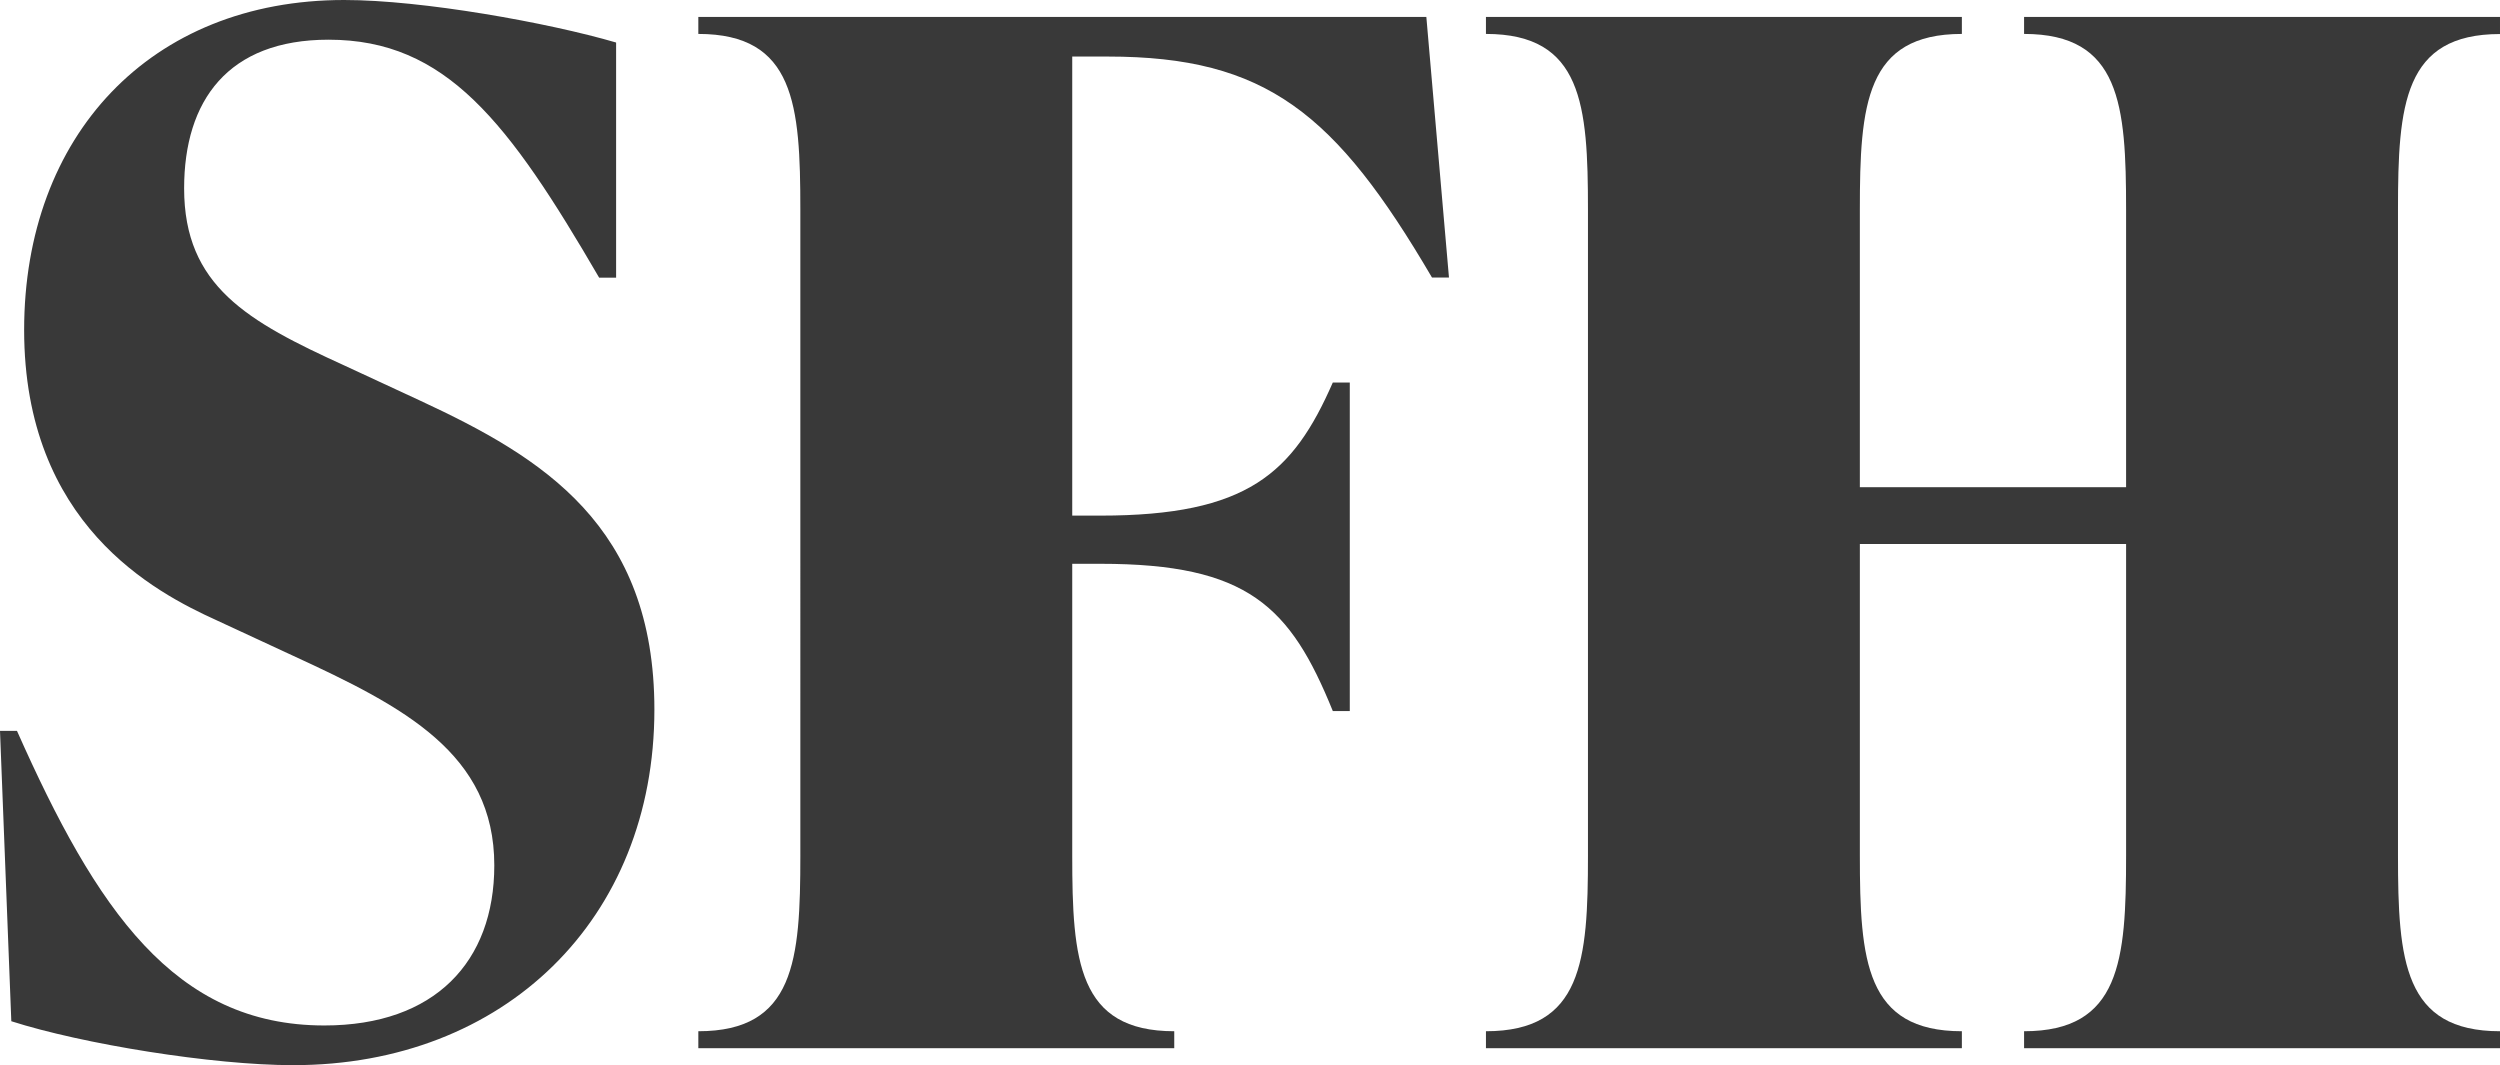
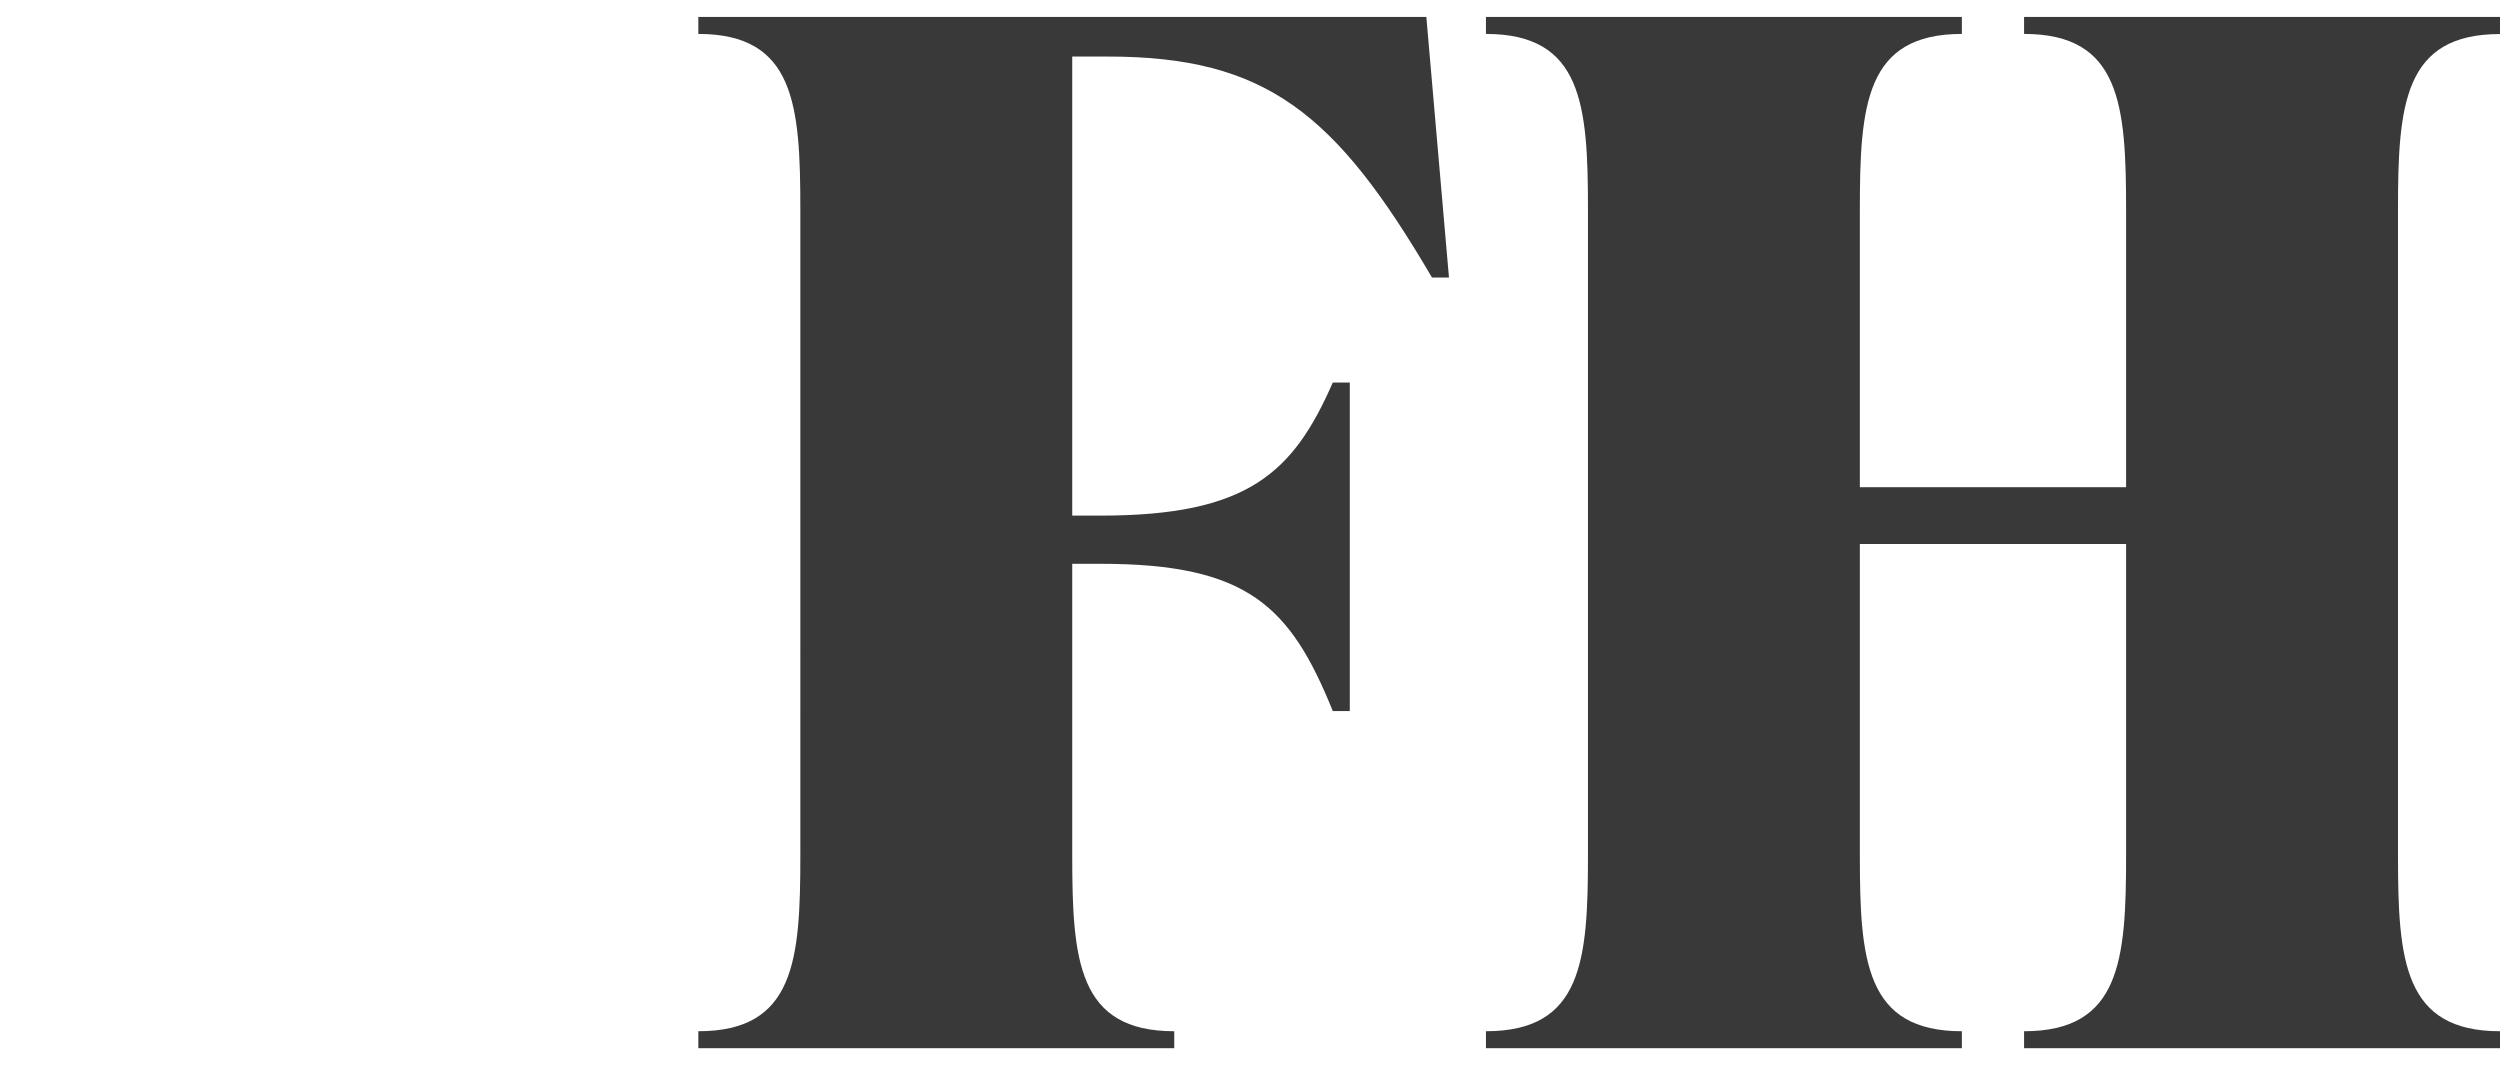
<svg xmlns="http://www.w3.org/2000/svg" id="Capa_2" viewBox="0 0 229.87 97.94">
  <defs>
    <style>.cls-1{fill:#393939;}</style>
  </defs>
  <g id="Capa_1-2">
-     <path class="cls-1" d="M1.04,93.9l-1.04-26.7h1.56c7.29,16.41,14.46,27.09,28.26,27.09,10.16,0,15.63-5.86,15.63-14.72,0-10.29-8.33-14.59-18.49-19.27l-7.03-3.26c-5.73-2.6-17.71-8.86-17.71-26.7S13.8,0,31.65,0c7.16,0,18.75,2.08,25,3.91v21.62h-1.56C46.75,11.2,41.02,3.65,30.21,3.65c-9.25,0-13.28,5.6-13.28,13.67,0,8.99,5.86,12.24,14.72,16.28l7.03,3.26c11.2,5.21,21.49,11.46,21.49,28.39,0,19.27-13.8,32.69-33.21,32.69-7.42,0-19.4-1.95-25.92-4.04Z" />
    <path class="cls-1" d="M98.59,5.21v42.2h2.6c13.54,0,17.71-3.91,21.36-12.24h1.56v30.21h-1.56c-3.91-9.64-7.81-13.54-21.36-13.54h-2.6v26.83c0,9.64.52,16.15,9.38,16.15v1.56h-43.76v-1.56c8.86,0,9.38-6.51,9.38-16.15V19.27c0-9.64-.52-16.15-9.38-16.15v-1.56h66.94l2.08,23.96h-1.56c-8.86-15.11-15.24-20.32-29.82-20.32h-3.26Z" />
    <path class="cls-1" d="M229.87,3.13c-8.86,0-9.38,6.51-9.38,16.15v59.39c0,9.64.52,16.15,9.38,16.15v1.56h-43.76v-1.56c8.86,0,9.38-6.51,9.38-16.15v-28.65h-24.48v28.65c0,9.64.52,16.15,9.38,16.15v1.56h-43.76v-1.56c8.86,0,9.38-6.51,9.38-16.15V19.27c0-9.64-.52-16.15-9.38-16.15v-1.56h43.76v1.56c-8.86,0-9.38,6.51-9.38,16.15v25.53h24.48v-25.53c0-9.64-.52-16.15-9.38-16.15v-1.56h43.76v1.56Z" />
  </g>
</svg>